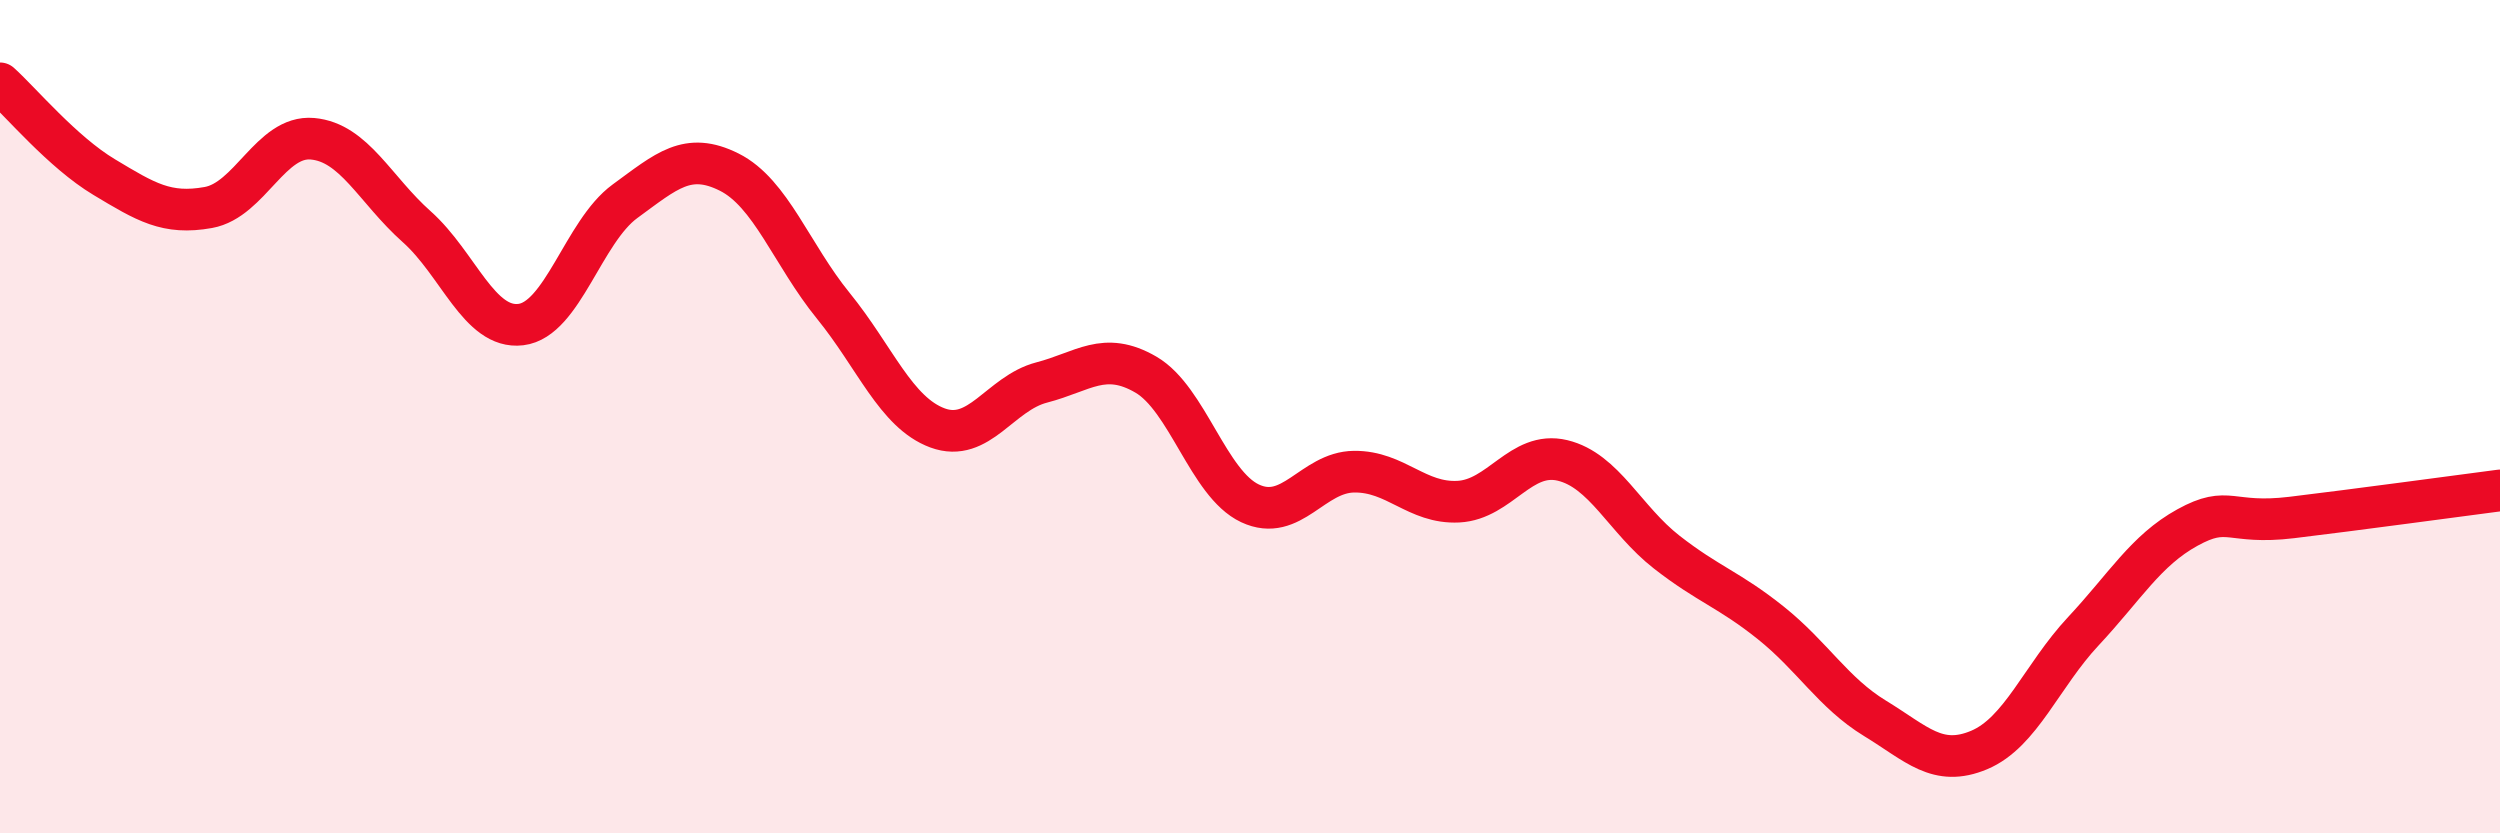
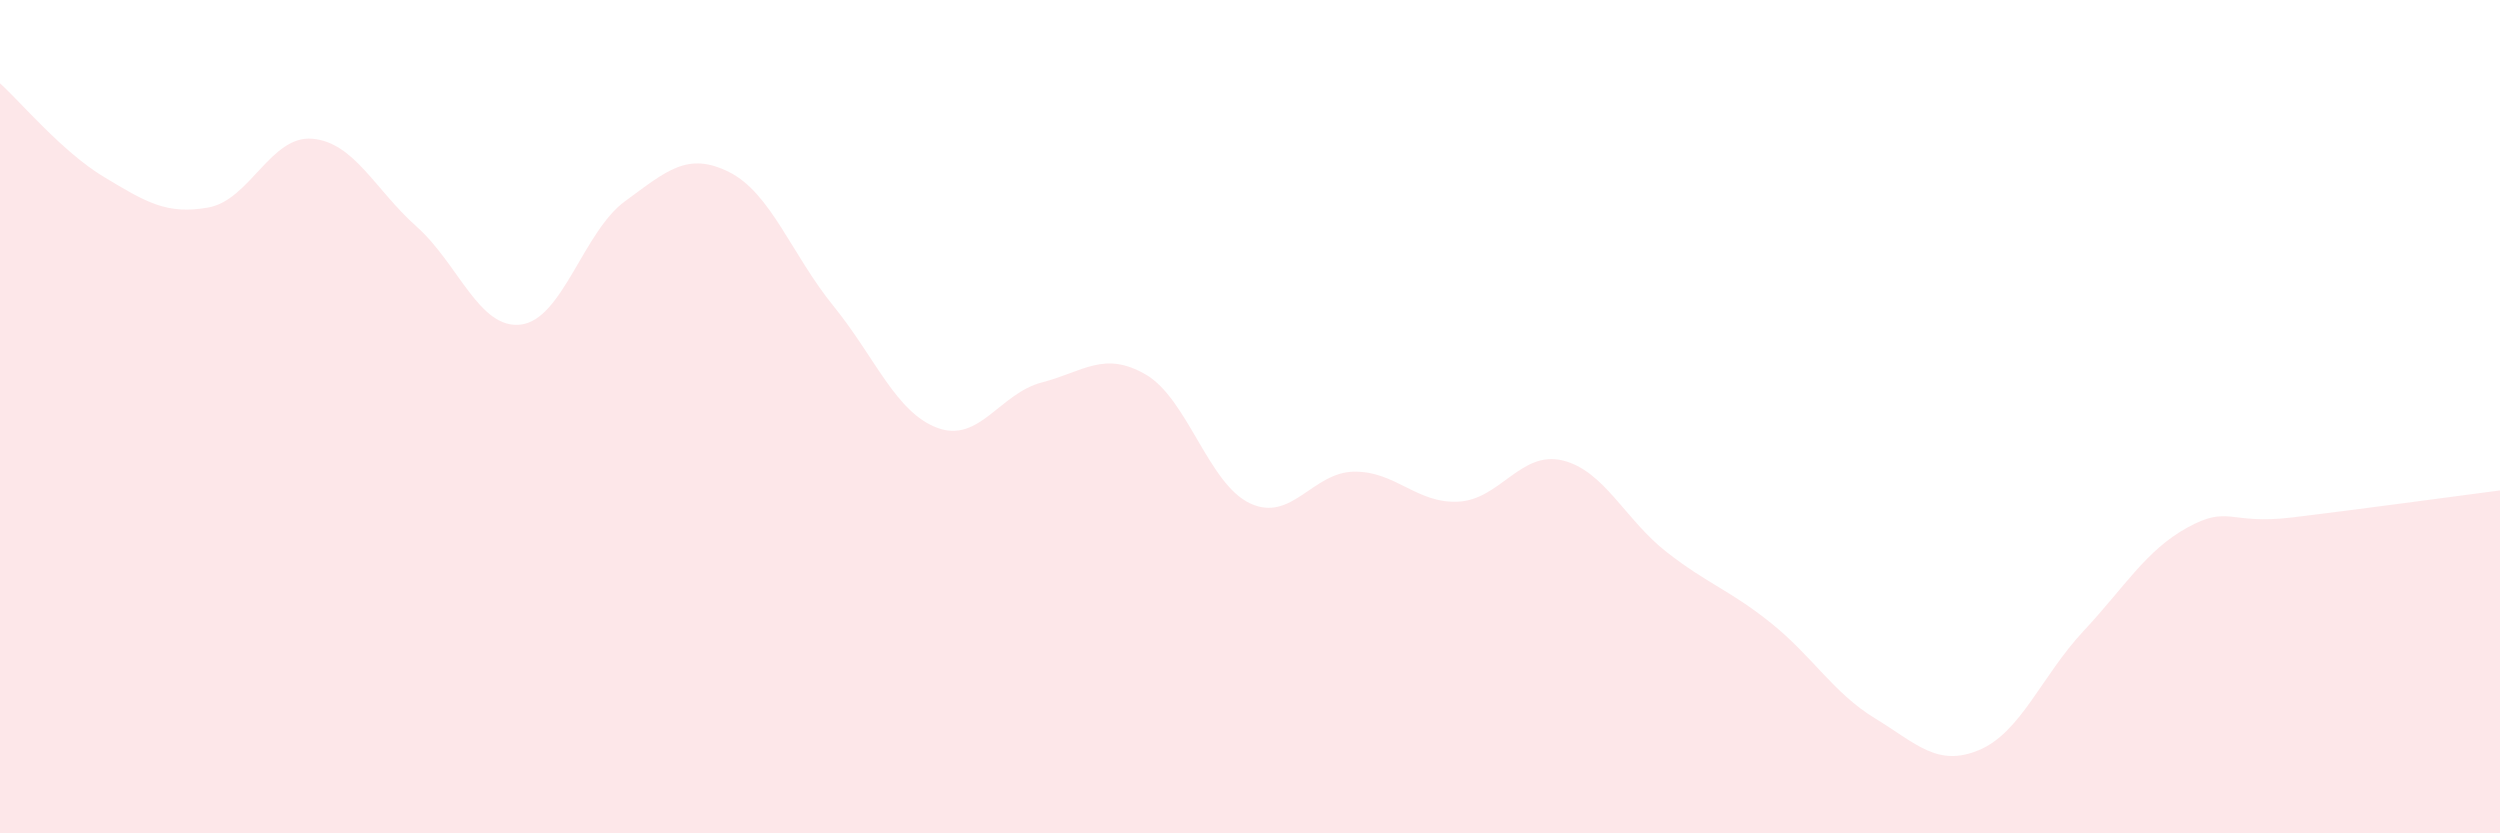
<svg xmlns="http://www.w3.org/2000/svg" width="60" height="20" viewBox="0 0 60 20">
  <path d="M 0,2 C 0.5,2.45 1.5,3.65 2.5,4.25 C 3.5,4.85 4,5.16 5,4.98 C 6,4.8 6.5,3.24 7.5,3.33 C 8.5,3.42 9,4.55 10,5.44 C 11,6.33 11.5,7.91 12.5,7.79 C 13.5,7.67 14,5.56 15,4.83 C 16,4.1 16.5,3.63 17.5,4.13 C 18.5,4.63 19,6.11 20,7.34 C 21,8.57 21.5,9.9 22.5,10.27 C 23.5,10.64 24,9.44 25,9.18 C 26,8.92 26.5,8.41 27.5,8.99 C 28.5,9.57 29,11.61 30,12.08 C 31,12.55 31.5,11.33 32.5,11.32 C 33.5,11.31 34,12.09 35,12.04 C 36,11.99 36.5,10.81 37.5,11.05 C 38.5,11.29 39,12.47 40,13.25 C 41,14.03 41.5,14.15 42.5,14.95 C 43.5,15.75 44,16.63 45,17.24 C 46,17.85 46.5,18.42 47.5,18 C 48.5,17.58 49,16.22 50,15.15 C 51,14.08 51.5,13.21 52.5,12.66 C 53.5,12.11 53.5,12.6 55,12.42 C 56.5,12.24 59,11.9 60,11.77L60 20L0 20Z" fill="#EB0A25" opacity="0.1" stroke-linecap="round" stroke-linejoin="round" />
-   <path d="M 0,2 C 0.5,2.45 1.5,3.65 2.5,4.25 C 3.5,4.85 4,5.16 5,4.98 C 6,4.8 6.5,3.24 7.5,3.33 C 8.5,3.42 9,4.55 10,5.44 C 11,6.33 11.5,7.91 12.5,7.79 C 13.5,7.67 14,5.56 15,4.83 C 16,4.1 16.5,3.63 17.5,4.13 C 18.5,4.63 19,6.11 20,7.34 C 21,8.57 21.5,9.9 22.5,10.27 C 23.5,10.64 24,9.44 25,9.18 C 26,8.92 26.5,8.41 27.5,8.99 C 28.5,9.57 29,11.61 30,12.08 C 31,12.55 31.5,11.33 32.5,11.32 C 33.5,11.31 34,12.09 35,12.04 C 36,11.99 36.5,10.81 37.5,11.05 C 38.5,11.29 39,12.47 40,13.25 C 41,14.03 41.5,14.15 42.5,14.95 C 43.5,15.75 44,16.63 45,17.24 C 46,17.85 46.5,18.42 47.5,18 C 48.5,17.58 49,16.22 50,15.15 C 51,14.08 51.5,13.21 52.5,12.66 C 53.5,12.11 53.5,12.6 55,12.42 C 56.5,12.24 59,11.9 60,11.77" stroke="#EB0A25" stroke-width="1" fill="none" stroke-linecap="round" stroke-linejoin="round" />
</svg>